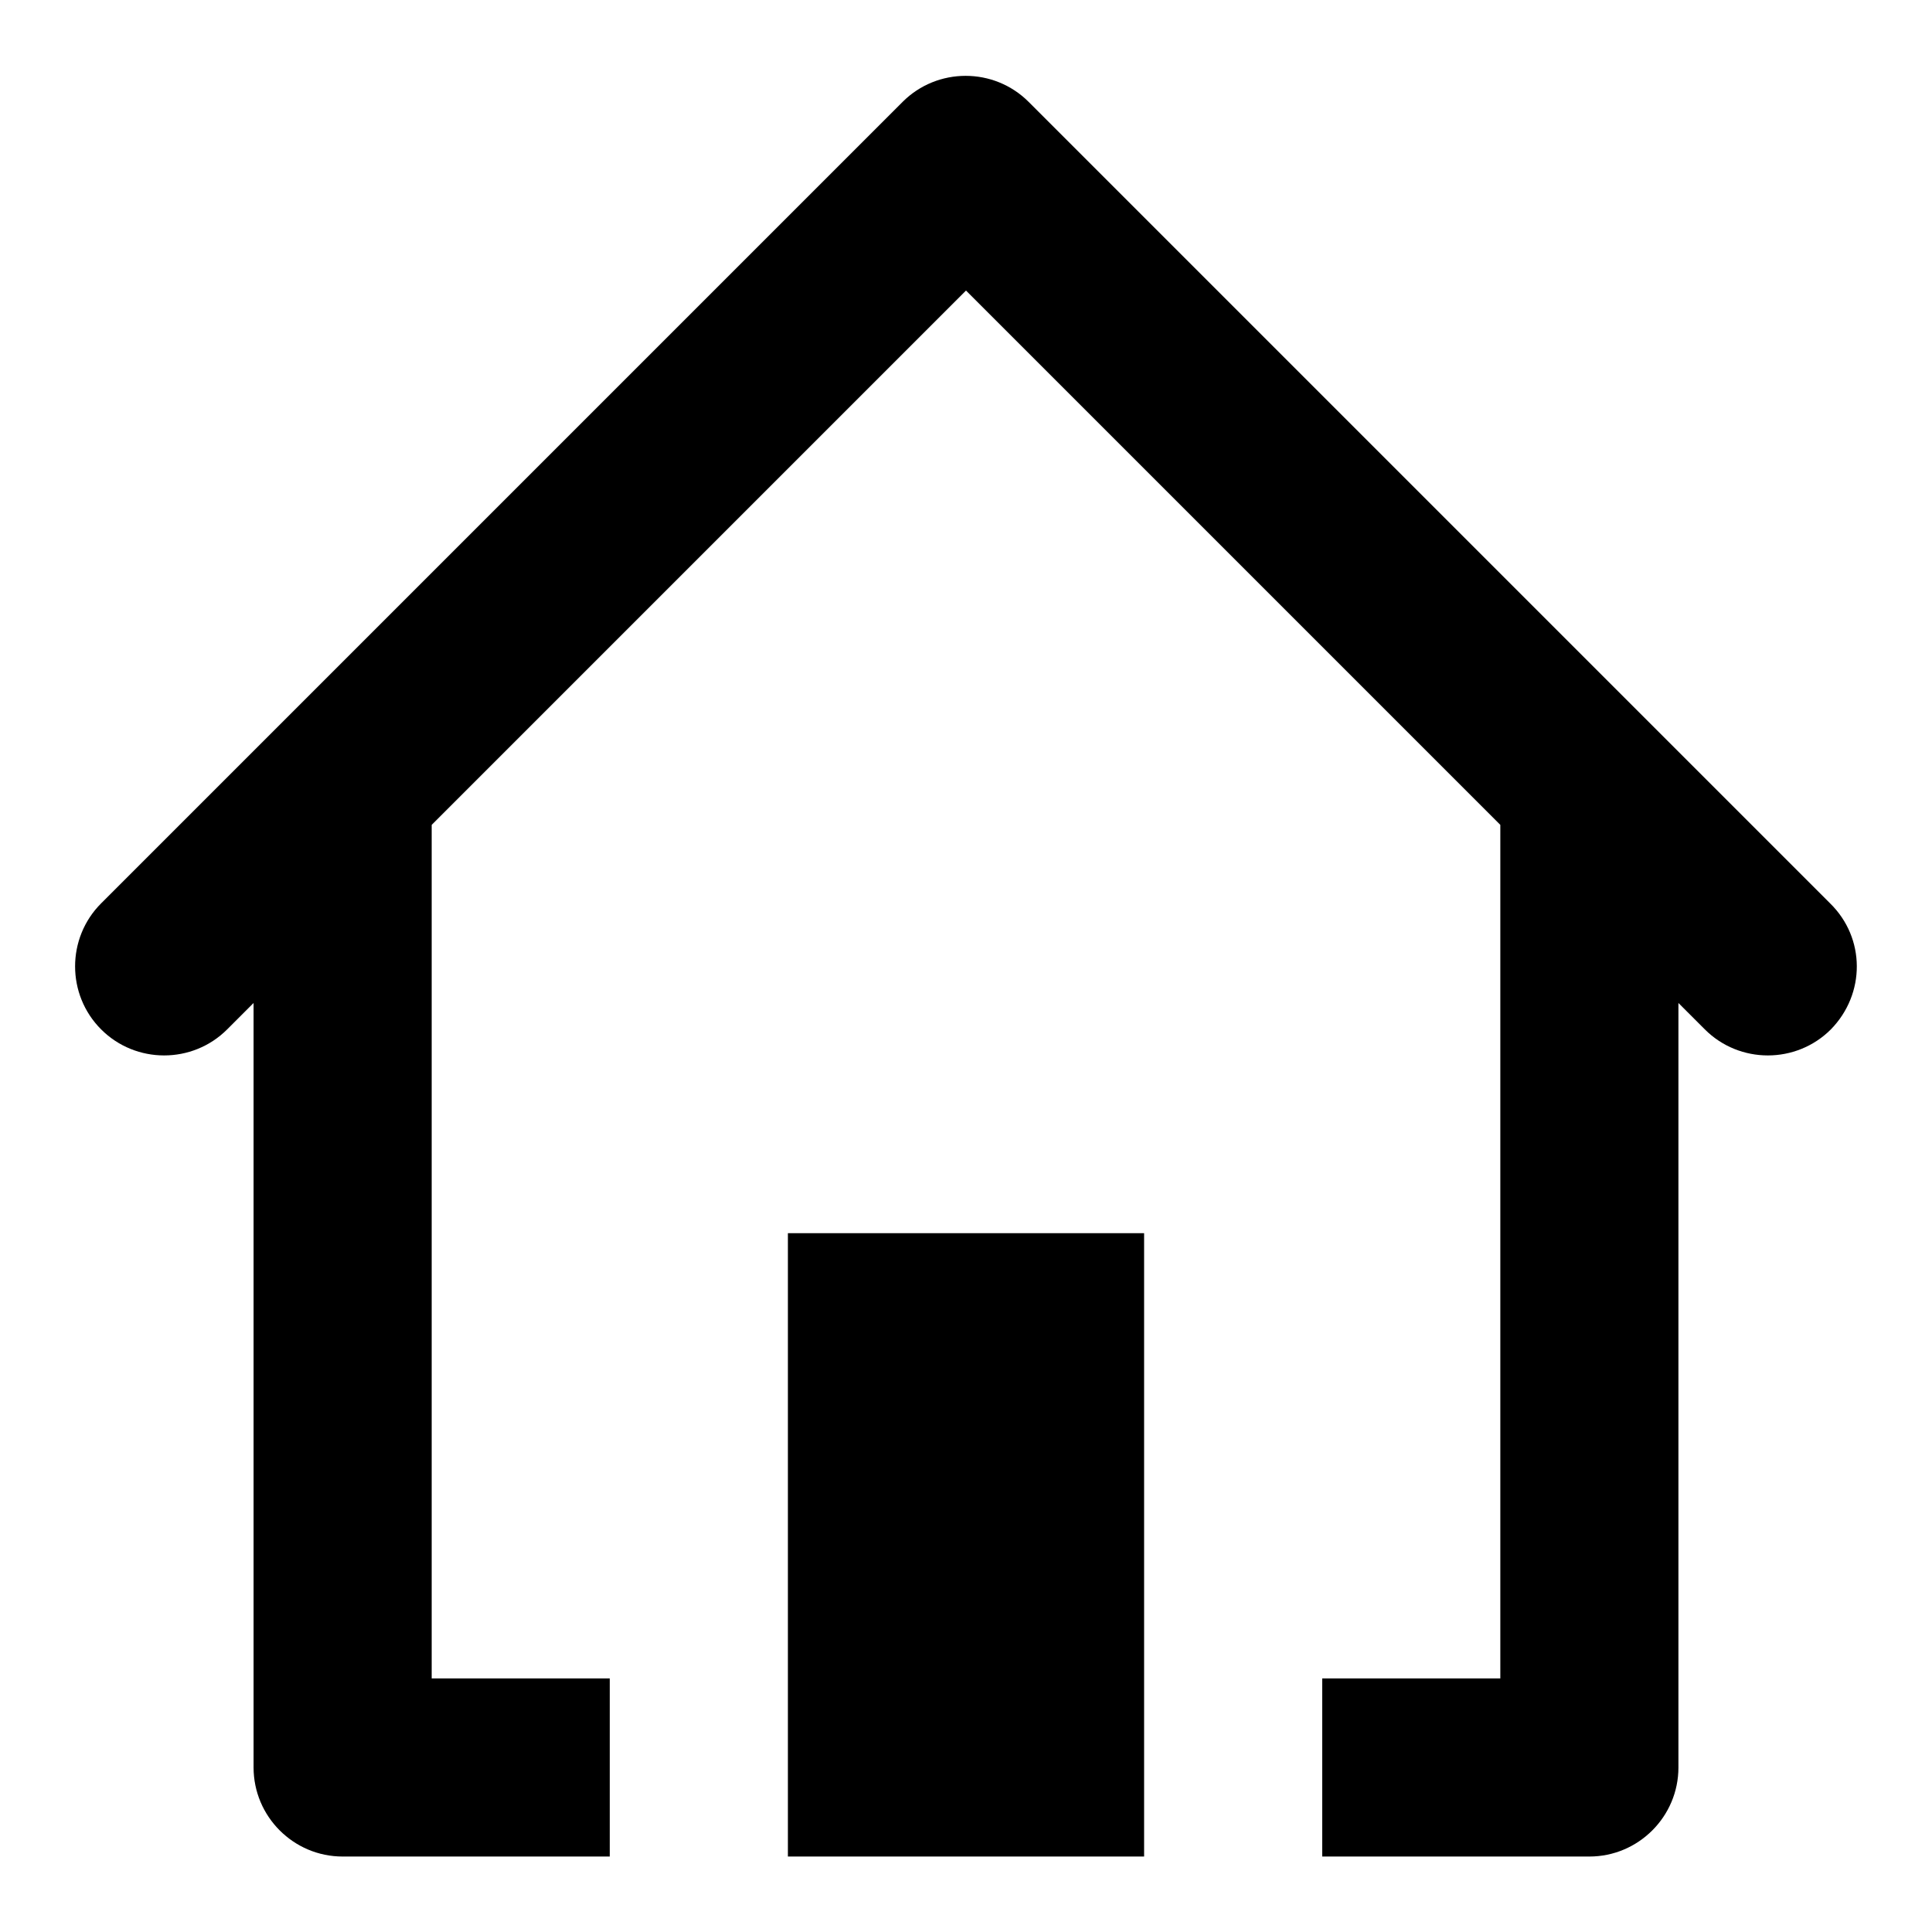
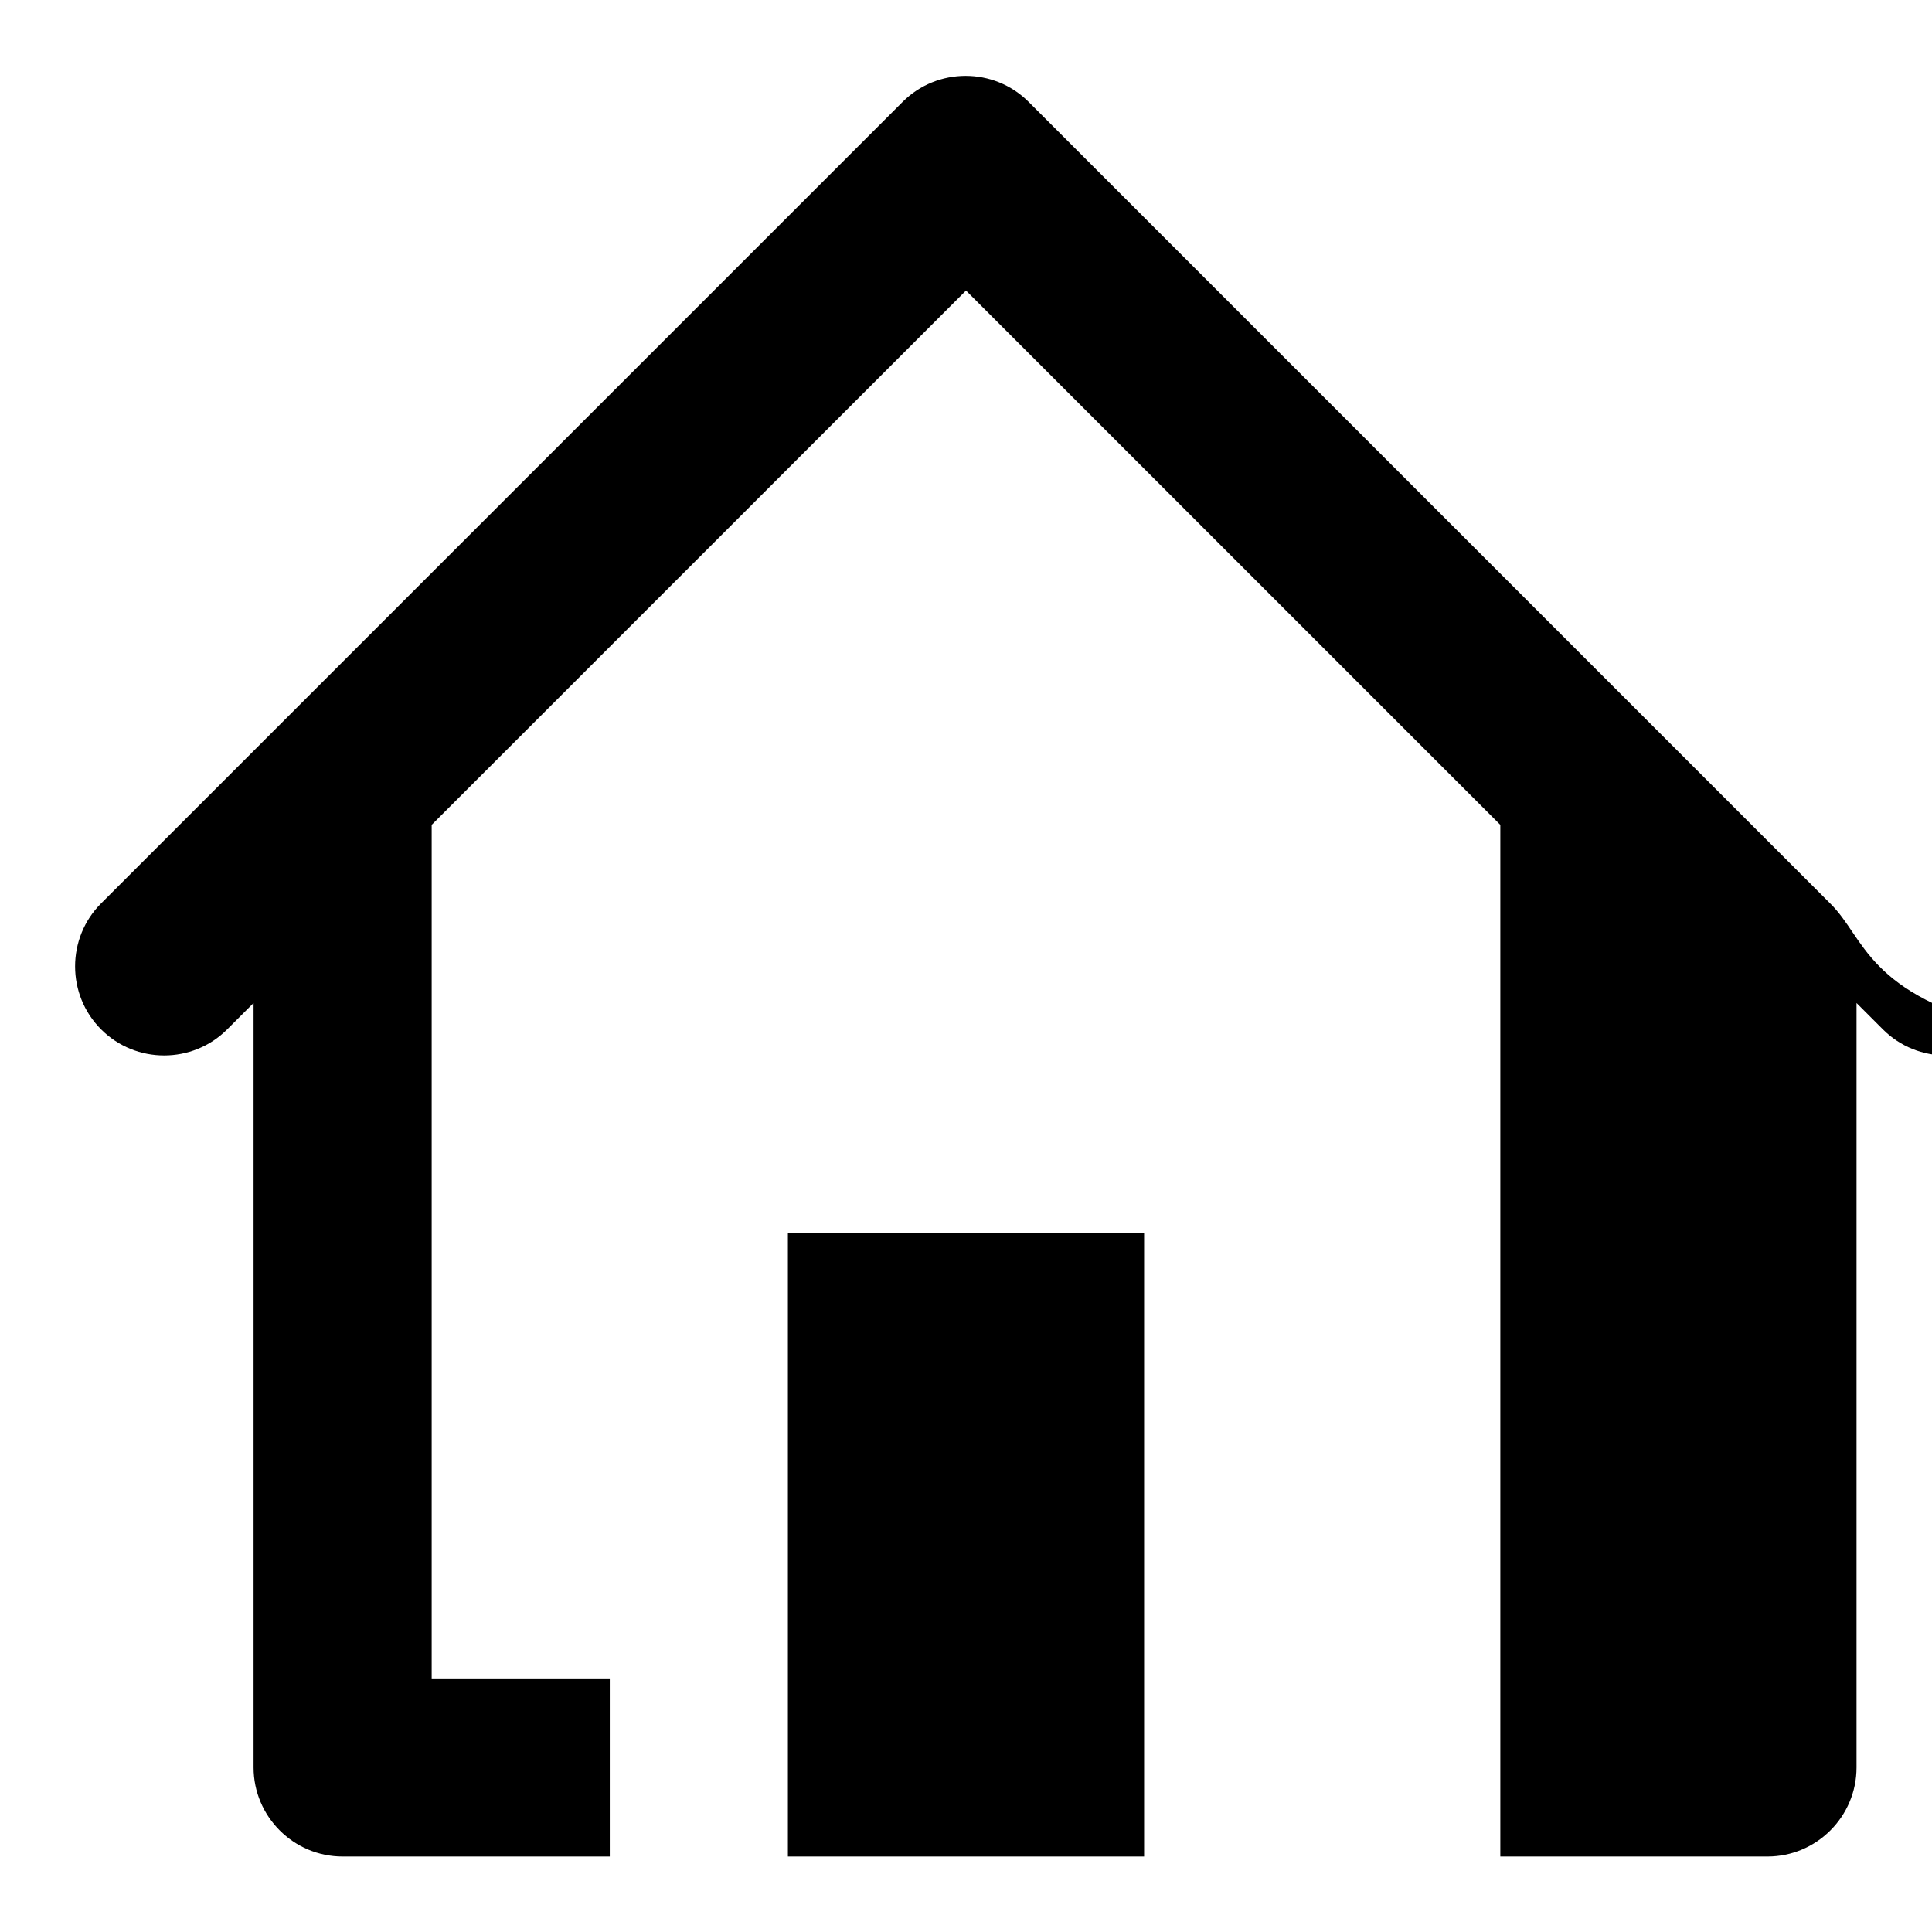
<svg xmlns="http://www.w3.org/2000/svg" version="1.1" x="0px" y="0px" viewBox="0 0 256 256" enable-background="new 0 0 256 256" xml:space="preserve">
  <g>
    <g>
-       <path fill="#000000" d="M104.4,246h47.2v-82.6h-47.2V246z M242.5,119.7L136.3,13.5c-4.6-4.6-12.1-4.6-16.7,0L13.4,119.7c-4.6,4.6-4.6,12.1,0,16.7c4.6,4.6,12.1,4.6,16.7,0l3.5-3.5v101.3c0,6.5,5.3,11.8,11.8,11.8h35.4v-23.6H57.2V109.3L128,38.5l70.8,70.8v113.1h-23.6V246h35.4c6.5,0,11.8-5.3,11.8-11.8V132.9l3.5,3.5c4.6,4.6,12.1,4.6,16.7,0C247.2,131.7,247.2,124.3,242.5,119.7z" />
+       <path fill="#000000" d="M104.4,246h47.2v-82.6h-47.2V246z M242.5,119.7L136.3,13.5c-4.6-4.6-12.1-4.6-16.7,0L13.4,119.7c-4.6,4.6-4.6,12.1,0,16.7c4.6,4.6,12.1,4.6,16.7,0l3.5-3.5v101.3c0,6.5,5.3,11.8,11.8,11.8h35.4v-23.6H57.2V109.3L128,38.5l70.8,70.8v113.1V246h35.4c6.5,0,11.8-5.3,11.8-11.8V132.9l3.5,3.5c4.6,4.6,12.1,4.6,16.7,0C247.2,131.7,247.2,124.3,242.5,119.7z" />
    </g>
  </g>
</svg>